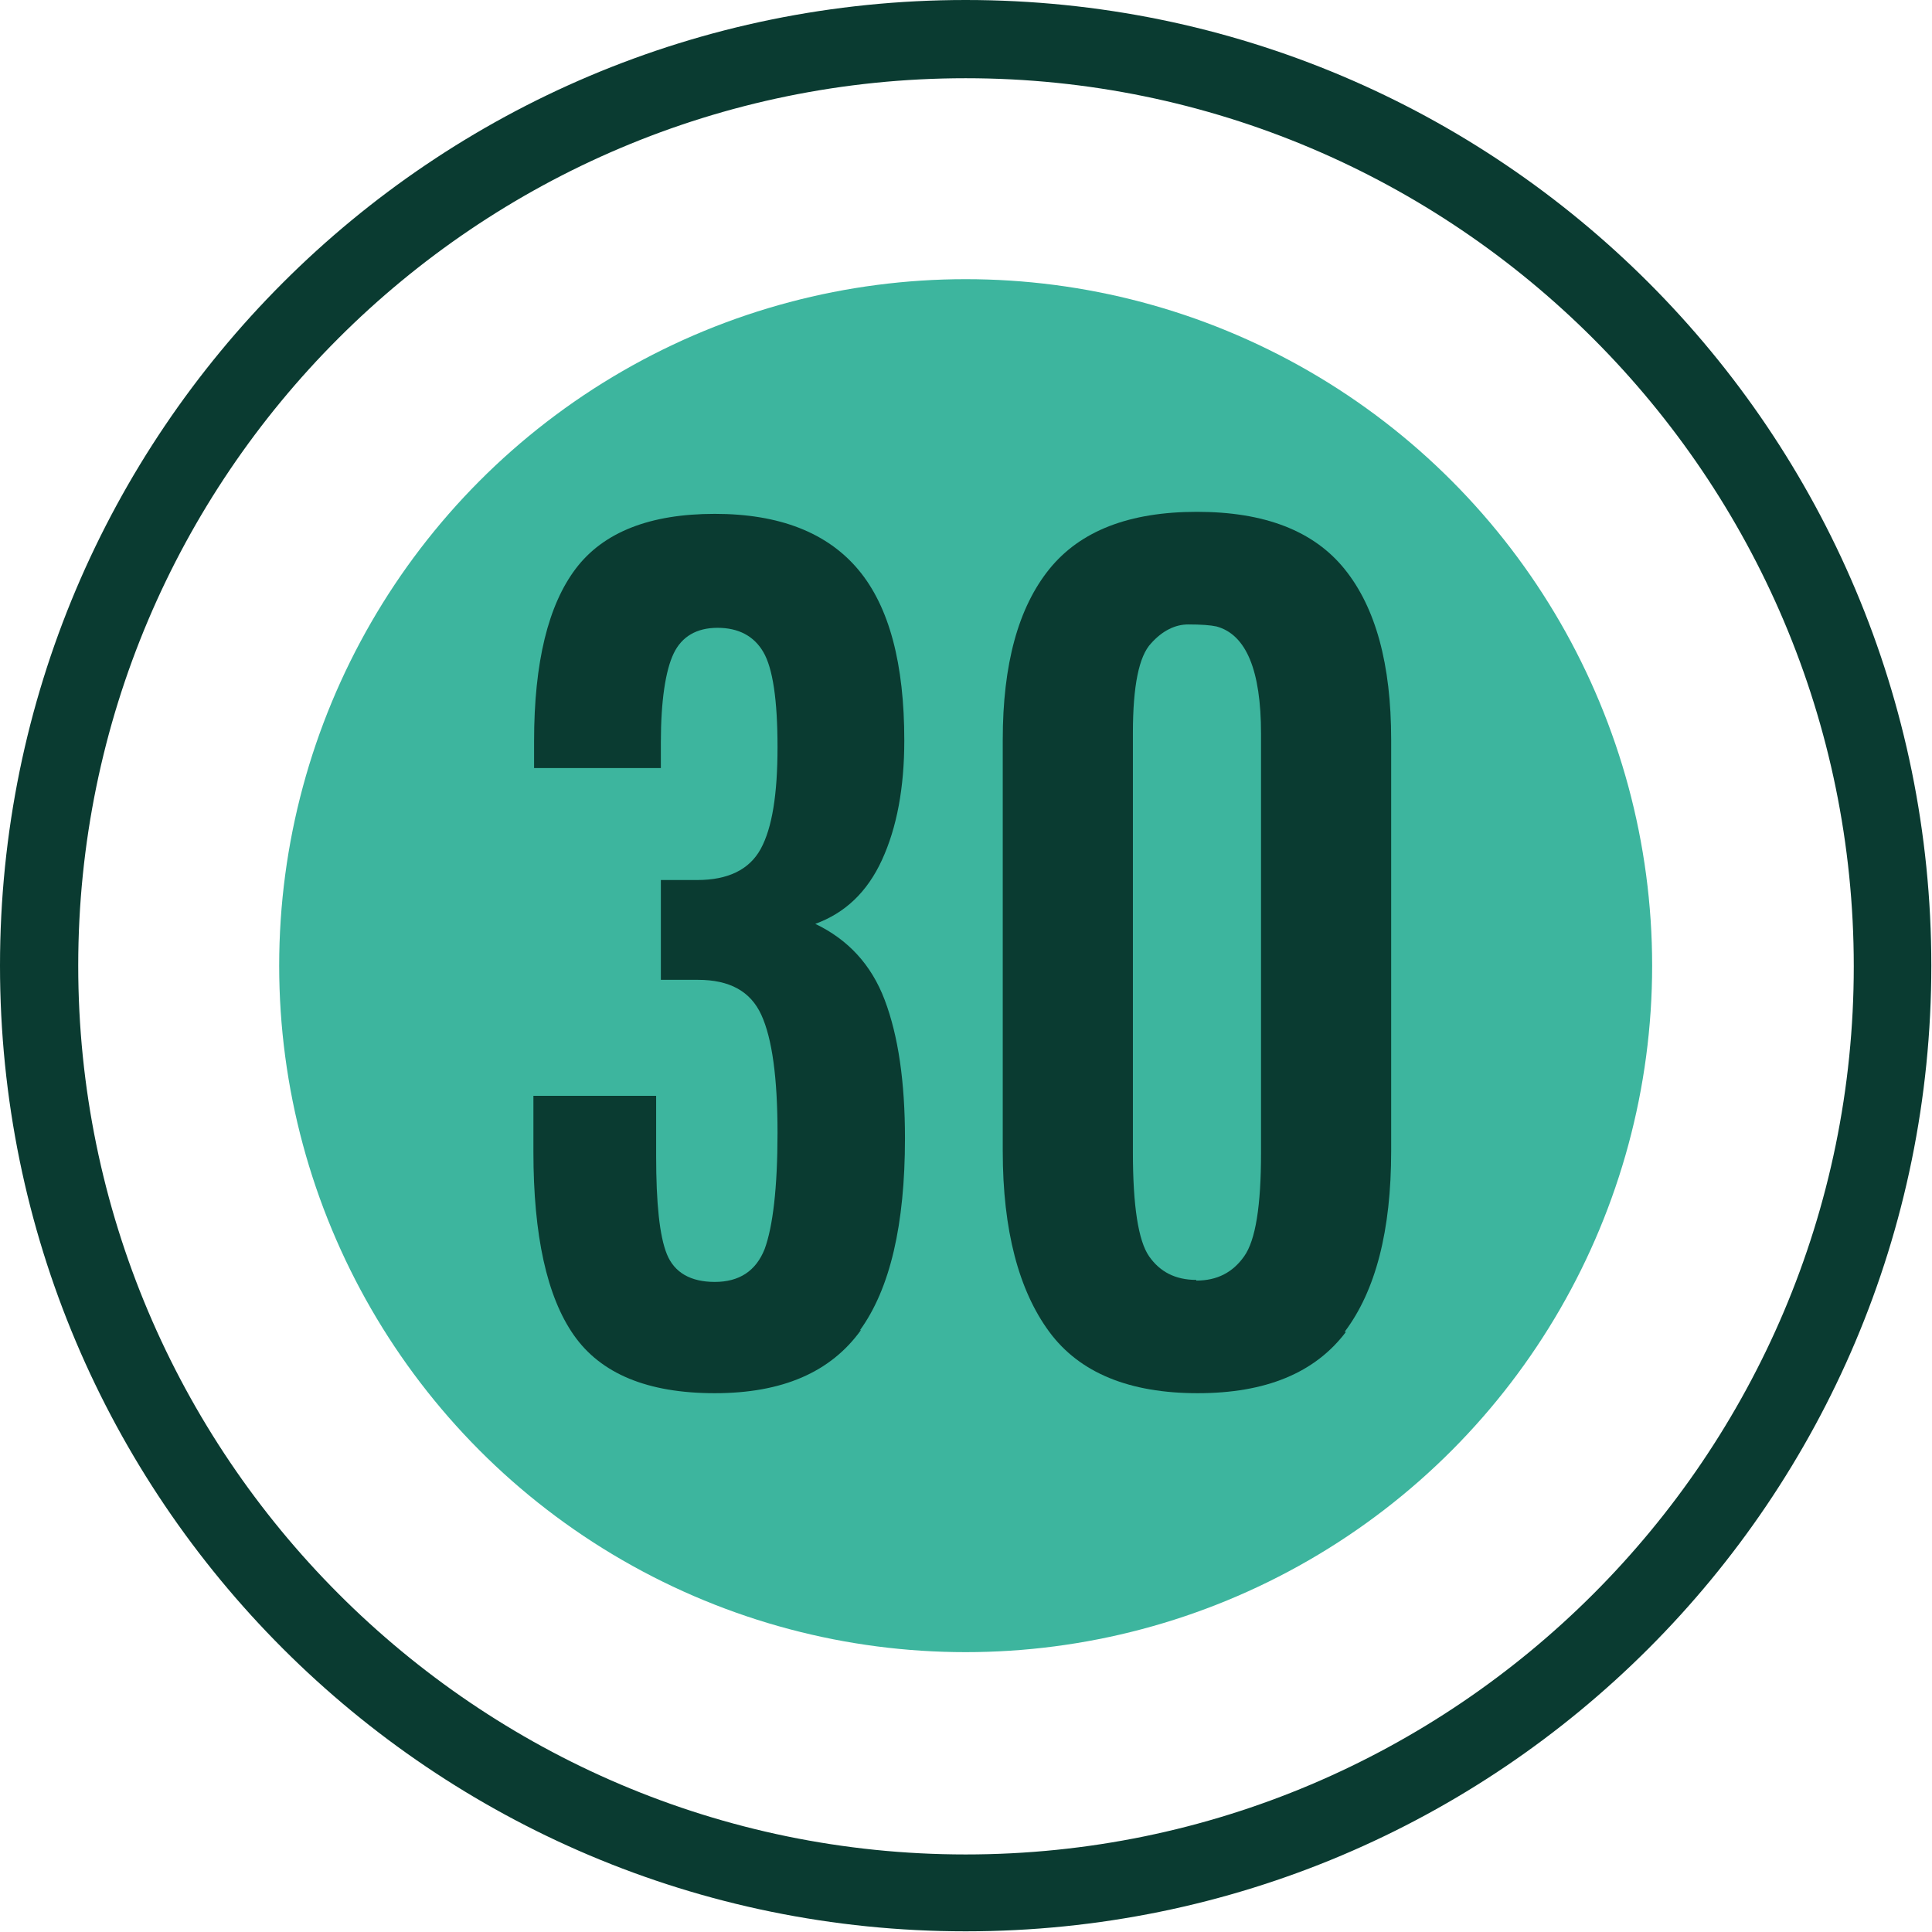
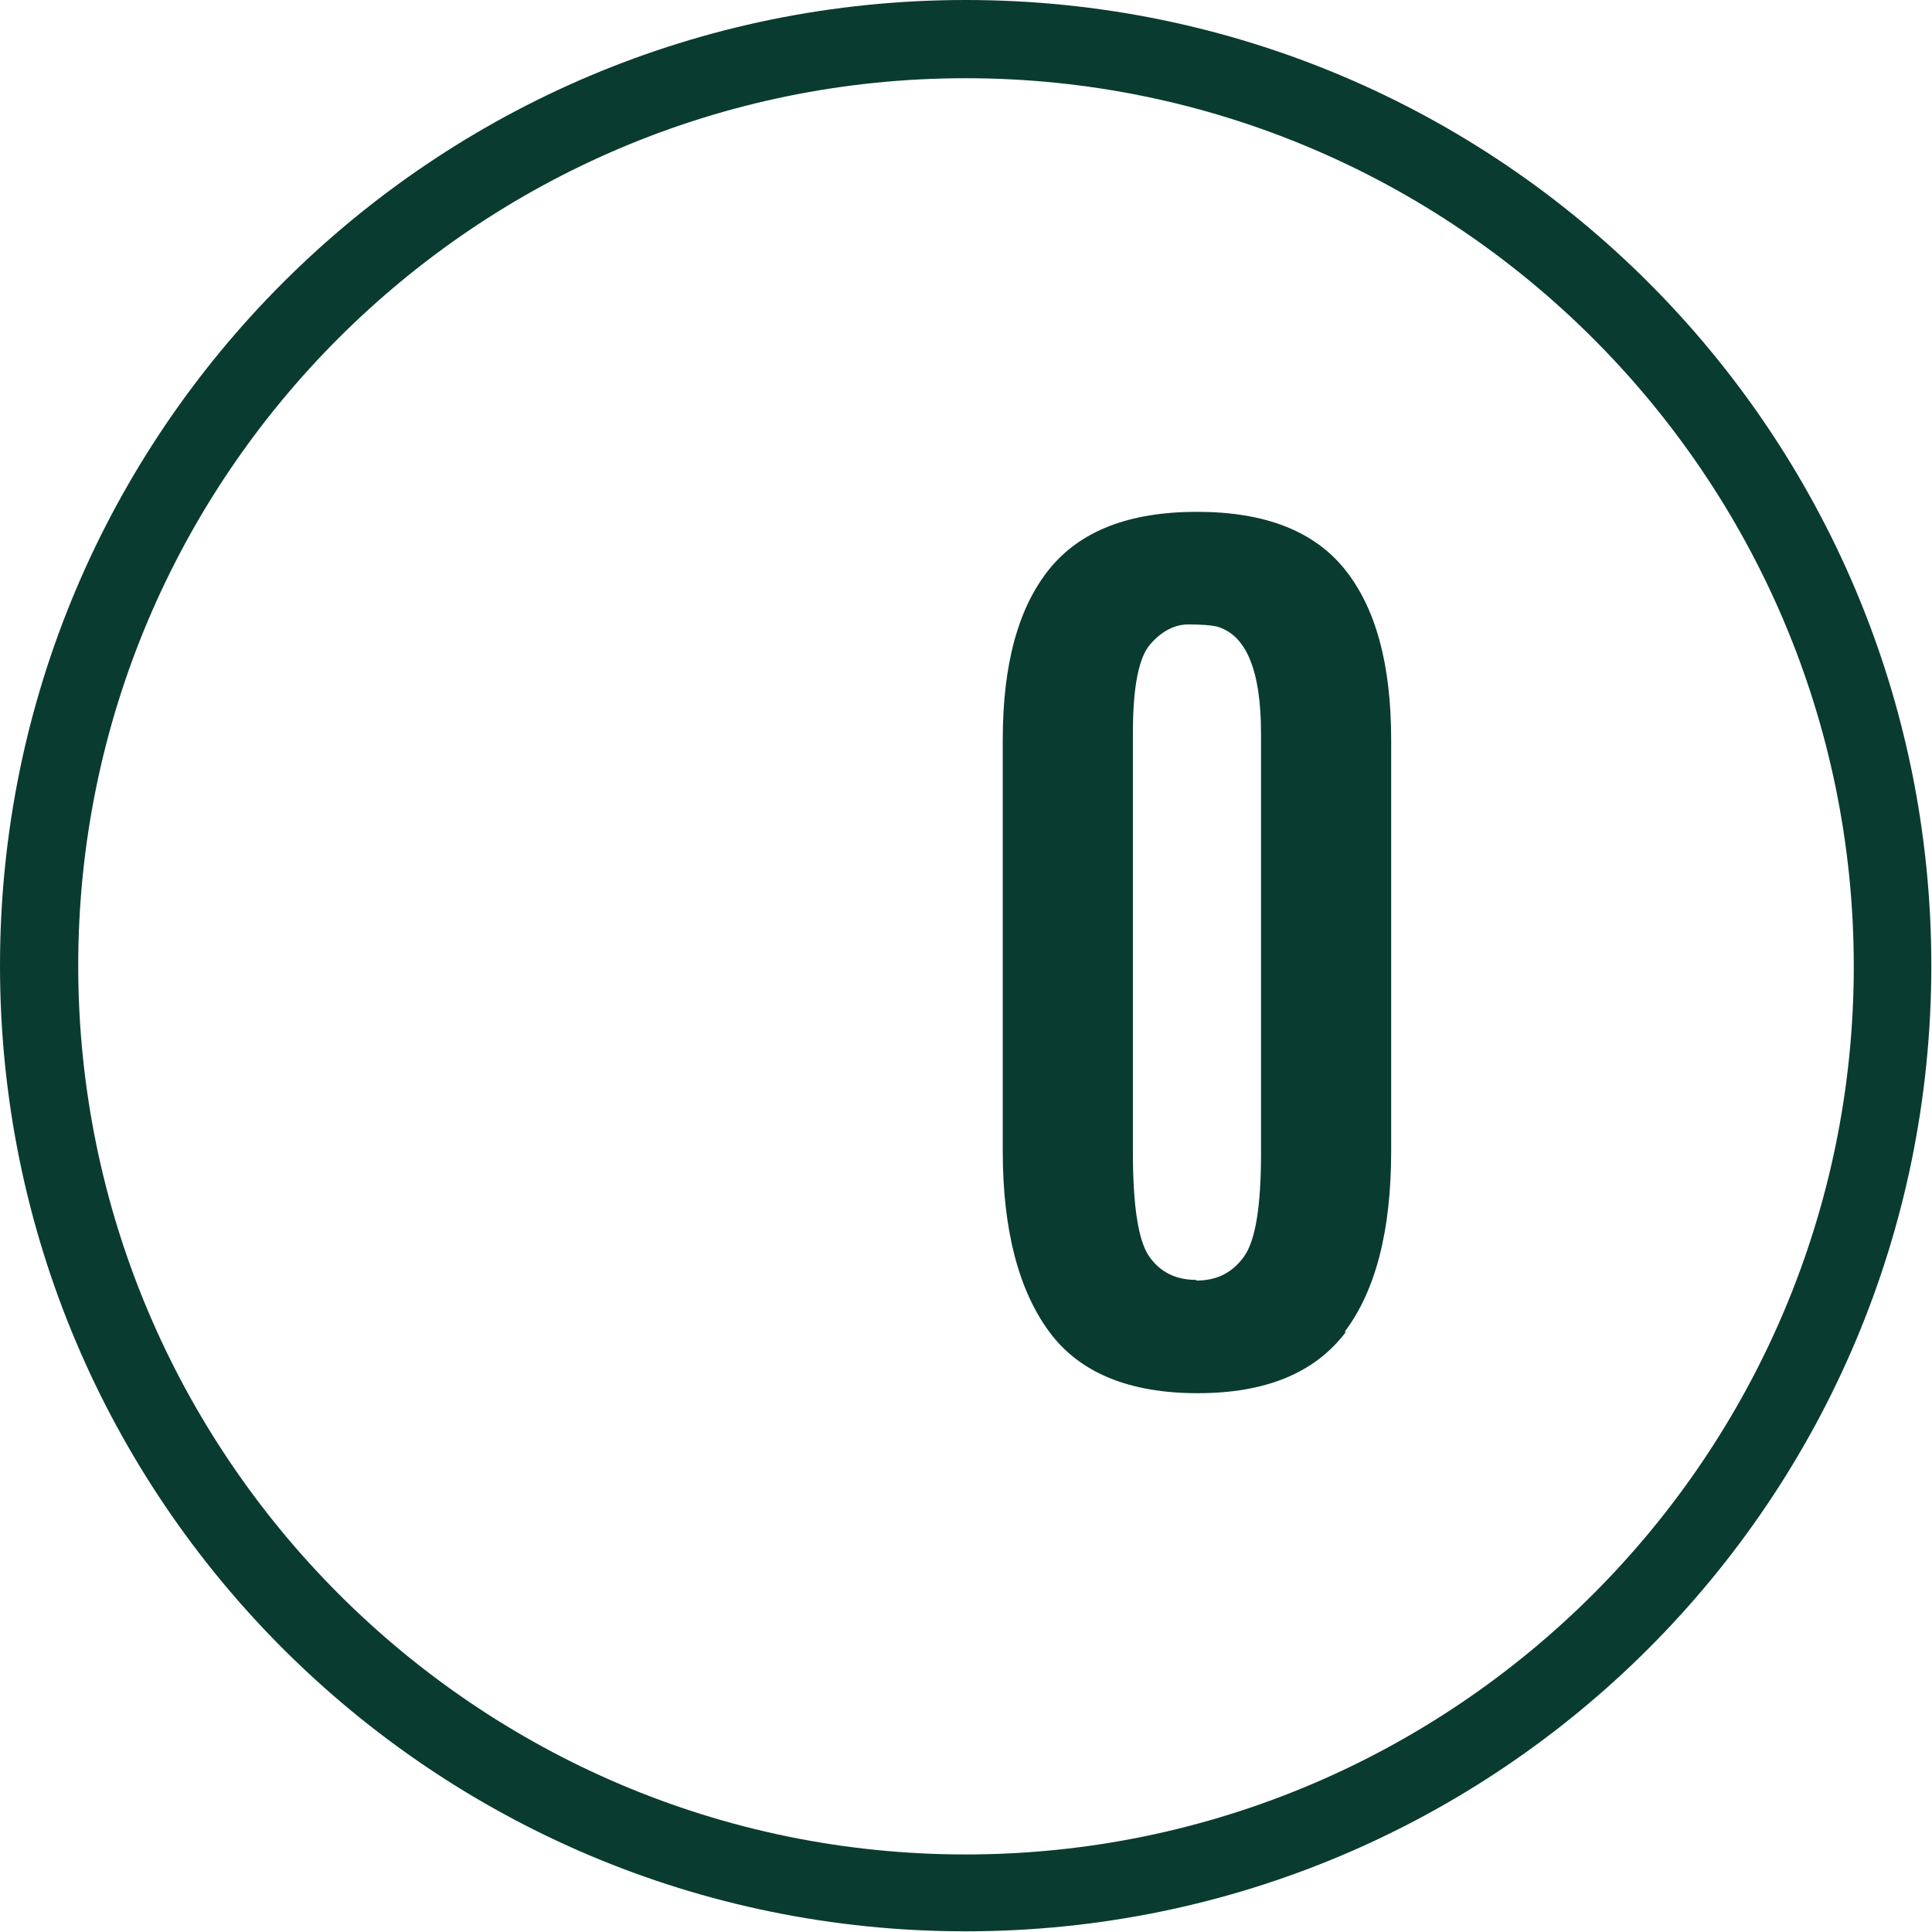
<svg xmlns="http://www.w3.org/2000/svg" id="Calque_1" data-name="Calque 1" viewBox="0 0 28.65 28.65">
  <defs>
    <style>
      .cls-1 {
        fill: #3db59e;
      }

      .cls-2 {
        fill: #0a3b31;
      }
    </style>
  </defs>
-   <circle class="cls-1" cx="14.32" cy="14.32" r="10.18" />
-   <path class="cls-2" d="M14.32,1.16c7.26,0,13.17,5.91,13.17,13.17s-5.91,13.17-13.17,13.17S1.16,21.58,1.16,14.32,7.06,1.16,14.32,1.16M14.32,0C6.41,0,0,6.41,0,14.32s6.41,14.32,14.32,14.32,14.32-6.41,14.32-14.32S22.24,0,14.32,0h0Z" />
+   <path class="cls-2" d="M14.32,1.16c7.26,0,13.17,5.91,13.17,13.17s-5.91,13.17-13.17,13.17S1.16,21.58,1.16,14.32,7.06,1.16,14.32,1.16M14.32,0C6.41,0,0,6.41,0,14.32s6.41,14.32,14.32,14.32,14.32-6.41,14.32-14.32S22.24,0,14.32,0h0" />
  <g>
-     <path class="cls-2" d="M12.77,19.72c-.45.63-1.17.94-2.17.94s-1.69-.29-2.09-.86c-.4-.57-.6-1.48-.6-2.72v-.83h1.82v.89c0,.7.05,1.19.16,1.46.11.27.35.41.71.41s.61-.16.74-.49c.12-.33.19-.9.19-1.72s-.08-1.4-.24-1.75-.47-.52-.94-.52h-.55v-1.48h.54c.45,0,.77-.15.94-.46s.25-.81.25-1.51-.07-1.17-.21-1.41c-.14-.24-.37-.36-.68-.36s-.53.13-.65.38c-.12.25-.19.7-.19,1.32v.38h-1.88v-.4c0-1.17.21-2.02.62-2.56.41-.54,1.1-.81,2.06-.81s1.67.28,2.13.83.68,1.4.68,2.53c0,.7-.11,1.29-.33,1.77-.22.48-.55.79-.99.95.48.23.83.6,1.03,1.13s.3,1.21.3,2.05c0,1.28-.22,2.23-.67,2.85Z" />
    <path class="cls-2" d="M19.96,19.75c-.46.61-1.19.91-2.2.91s-1.75-.3-2.2-.91-.69-1.5-.69-2.68v-6.1c0-1.12.23-1.96.69-2.53s1.19-.85,2.19-.85,1.73.28,2.19.85.69,1.41.69,2.53v6.1c0,1.18-.23,2.07-.69,2.68ZM17.74,18.99c.31,0,.54-.12.71-.36.17-.24.25-.75.25-1.53v-6.22c0-.94-.22-1.47-.66-1.59-.09-.02-.23-.03-.42-.03s-.38.09-.55.28c-.18.19-.27.63-.27,1.33v6.22c0,.79.08,1.31.24,1.54.16.23.39.35.7.35Z" />
  </g>
</svg>